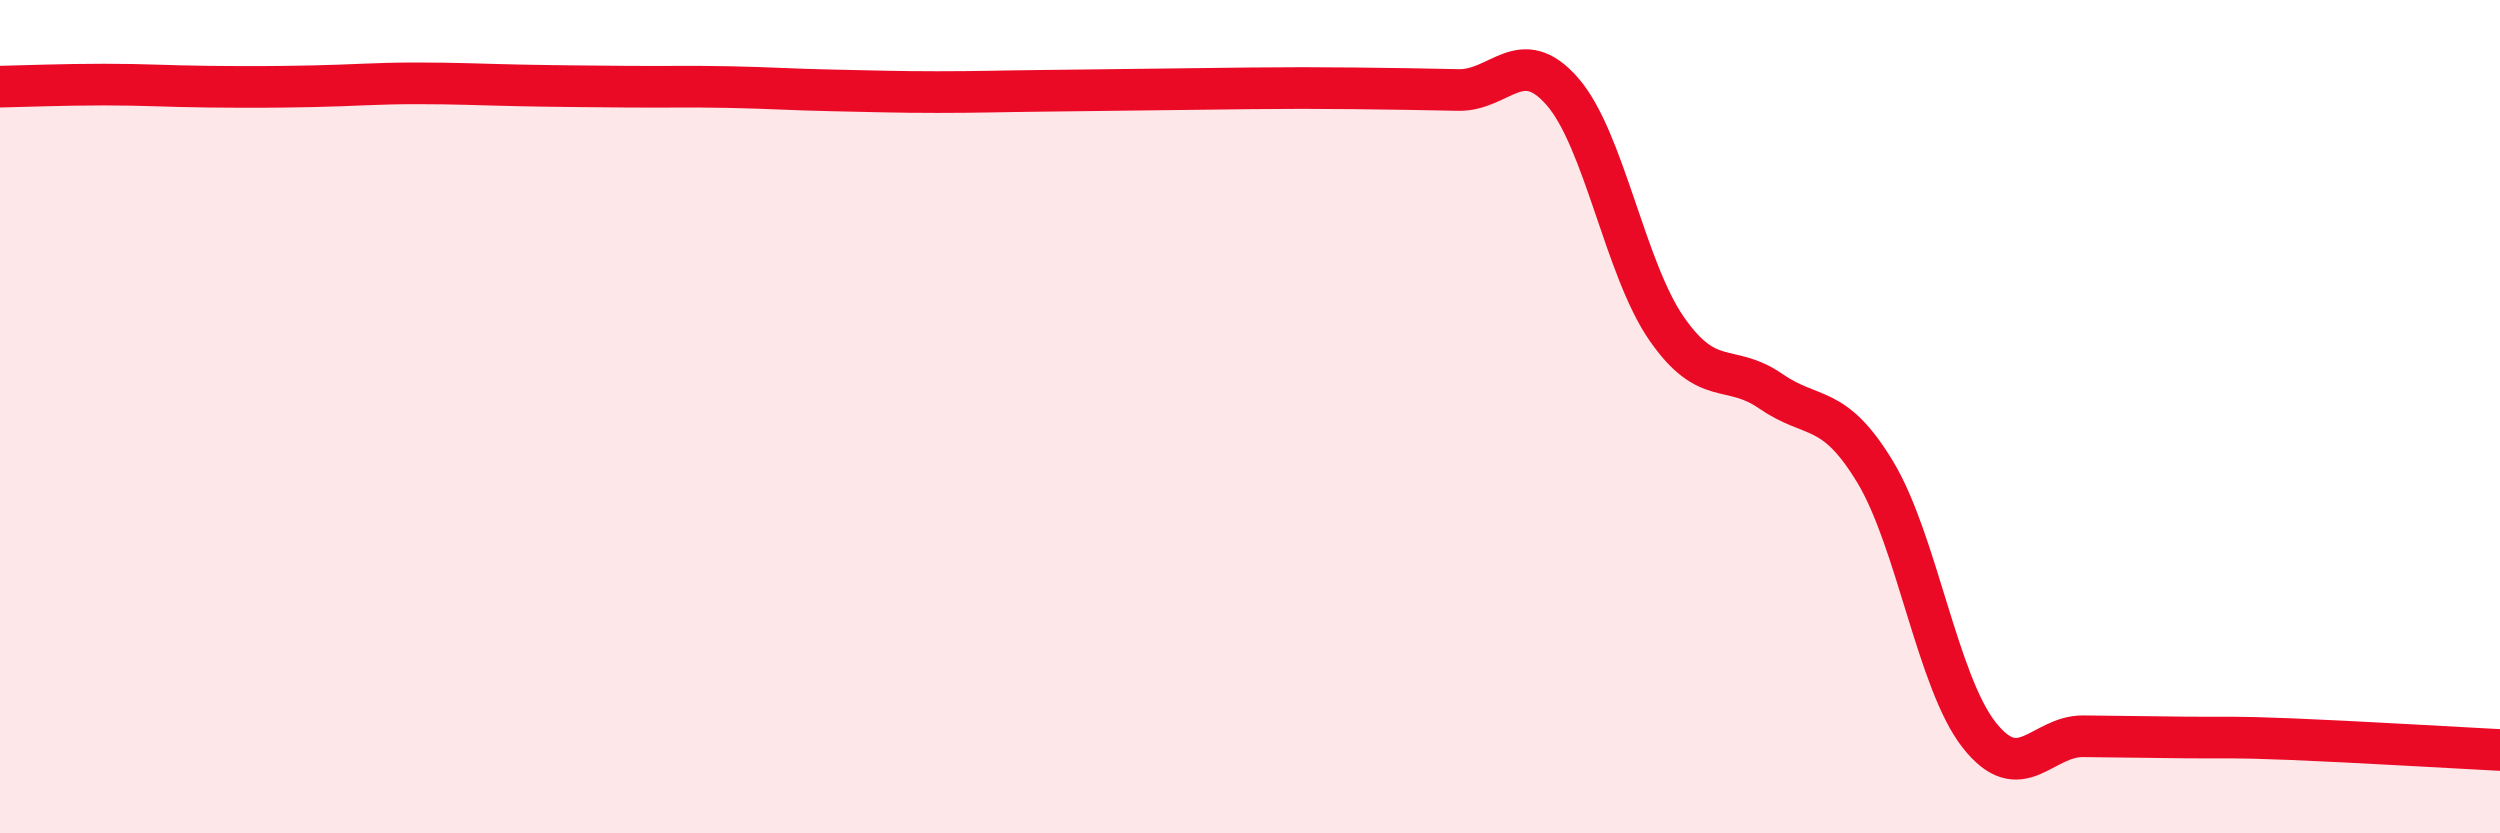
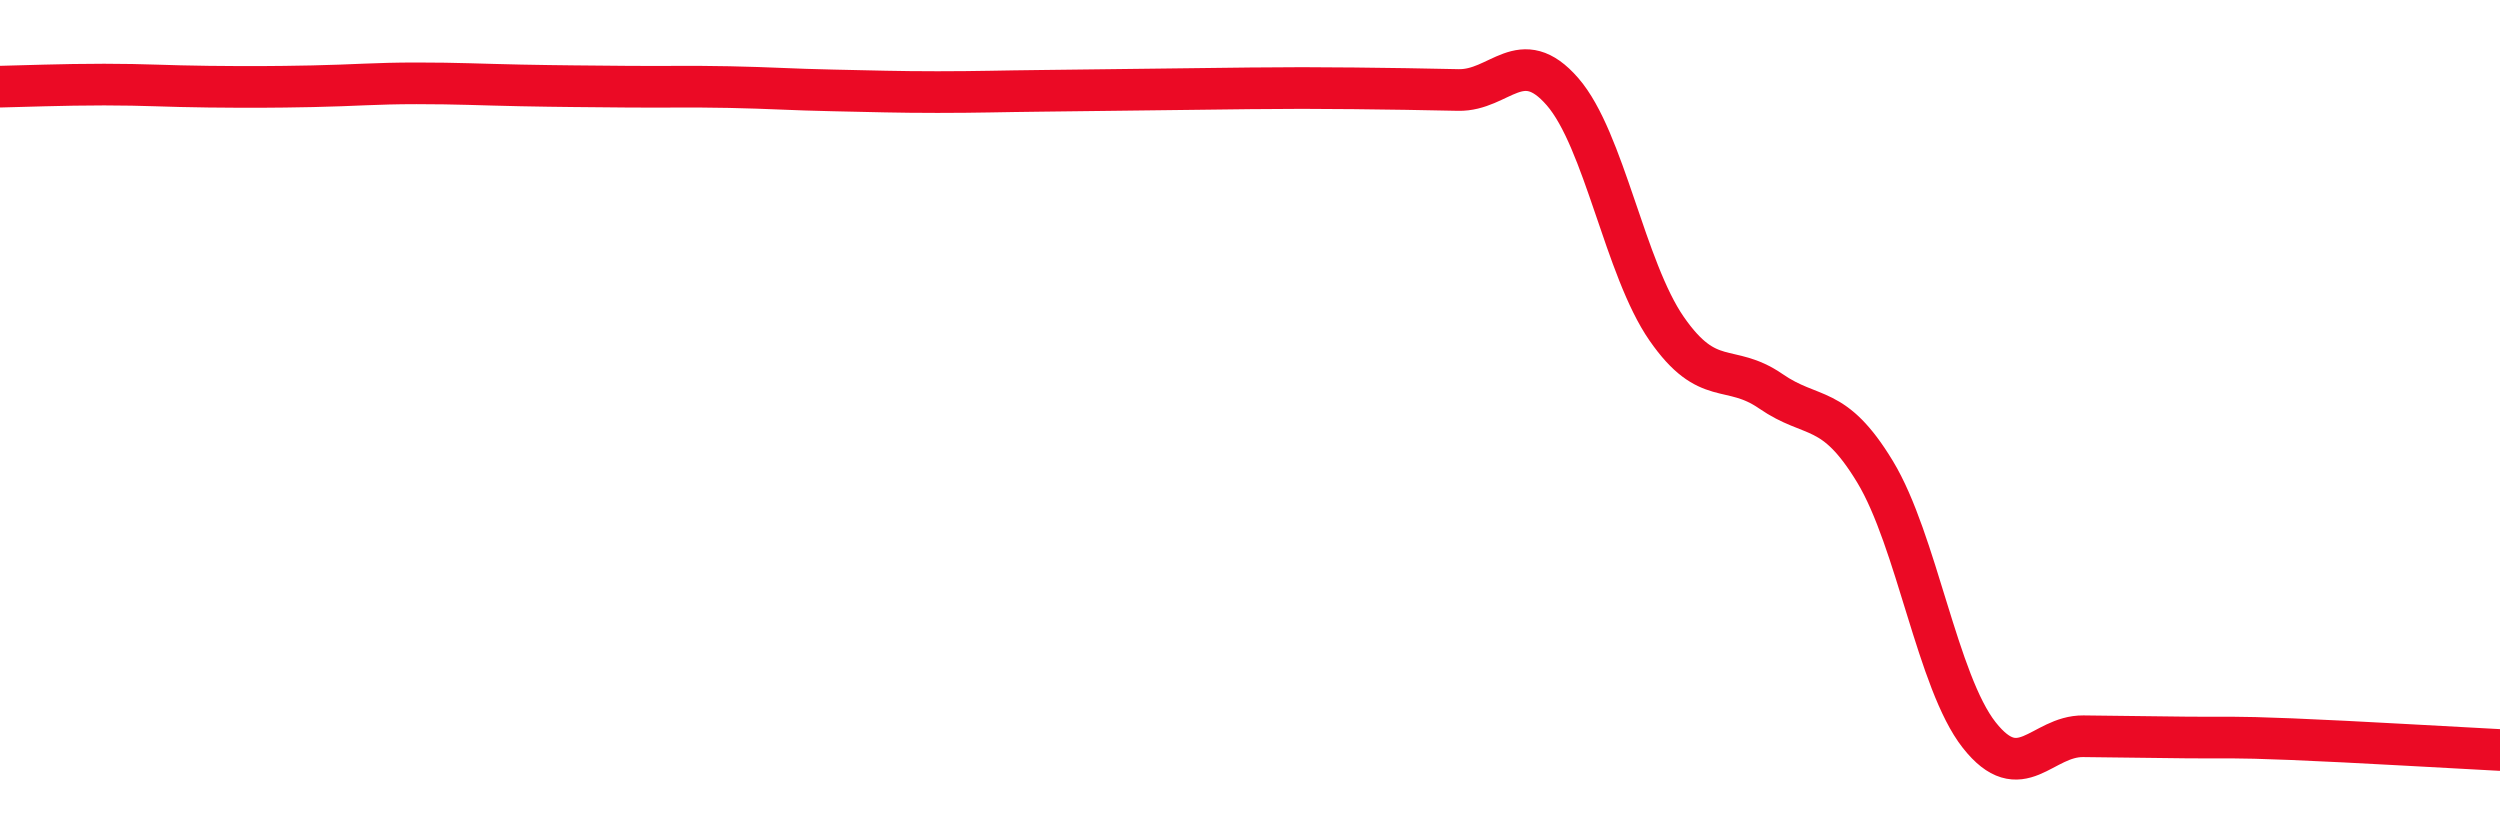
<svg xmlns="http://www.w3.org/2000/svg" width="60" height="20" viewBox="0 0 60 20">
-   <path d="M 0,2.08 C 0.5,2.07 1.5,2.03 2.5,2.03 C 3.5,2.03 4,2.07 5,2.08 C 6,2.09 6.5,2.09 7.5,2.07 C 8.5,2.05 9,2 10,2 C 11,2 11.5,2.03 12.5,2.05 C 13.5,2.07 14,2.07 15,2.08 C 16,2.09 16.5,2.07 17.5,2.09 C 18.5,2.11 19,2.15 20,2.17 C 21,2.19 21.5,2.21 22.5,2.21 C 23.5,2.21 24,2.19 25,2.18 C 26,2.17 26.5,2.16 27.5,2.15 C 28.5,2.14 29,2.13 30,2.12 C 31,2.11 31.5,2.11 32.5,2.12 C 33.5,2.13 34,2.14 35,2.16 C 36,2.18 36.5,1.05 37.5,2.2 C 38.5,3.35 39,6.45 40,7.89 C 41,9.33 41.5,8.7 42.5,9.39 C 43.5,10.08 44,9.67 45,11.32 C 46,12.97 46.5,16.37 47.5,17.64 C 48.5,18.91 49,17.66 50,17.67 C 51,17.68 51.5,17.69 52.5,17.7 C 53.5,17.71 53.5,17.68 55,17.74 C 56.5,17.8 59,17.95 60,18L60 20L0 20Z" fill="#EB0A25" opacity="0.1" stroke-linecap="round" stroke-linejoin="round" />
  <path d="M 0,2.08 C 0.5,2.07 1.5,2.03 2.5,2.03 C 3.5,2.03 4,2.07 5,2.08 C 6,2.09 6.5,2.09 7.5,2.07 C 8.5,2.05 9,2 10,2 C 11,2 11.5,2.03 12.5,2.05 C 13.5,2.07 14,2.07 15,2.08 C 16,2.09 16.5,2.07 17.5,2.09 C 18.5,2.11 19,2.15 20,2.17 C 21,2.19 21.5,2.21 22.5,2.21 C 23.5,2.21 24,2.19 25,2.18 C 26,2.17 26.5,2.16 27.5,2.15 C 28.5,2.14 29,2.13 30,2.12 C 31,2.11 31.5,2.11 32.5,2.12 C 33.5,2.13 34,2.14 35,2.16 C 36,2.18 36.5,1.05 37.5,2.2 C 38.5,3.35 39,6.45 40,7.89 C 41,9.33 41.5,8.7 42.5,9.39 C 43.5,10.08 44,9.67 45,11.32 C 46,12.97 46.5,16.37 47.5,17.64 C 48.5,18.91 49,17.66 50,17.67 C 51,17.68 51.5,17.69 52.5,17.7 C 53.5,17.71 53.5,17.68 55,17.74 C 56.5,17.8 59,17.95 60,18" stroke="#EB0A25" stroke-width="1" fill="none" stroke-linecap="round" stroke-linejoin="round" />
</svg>